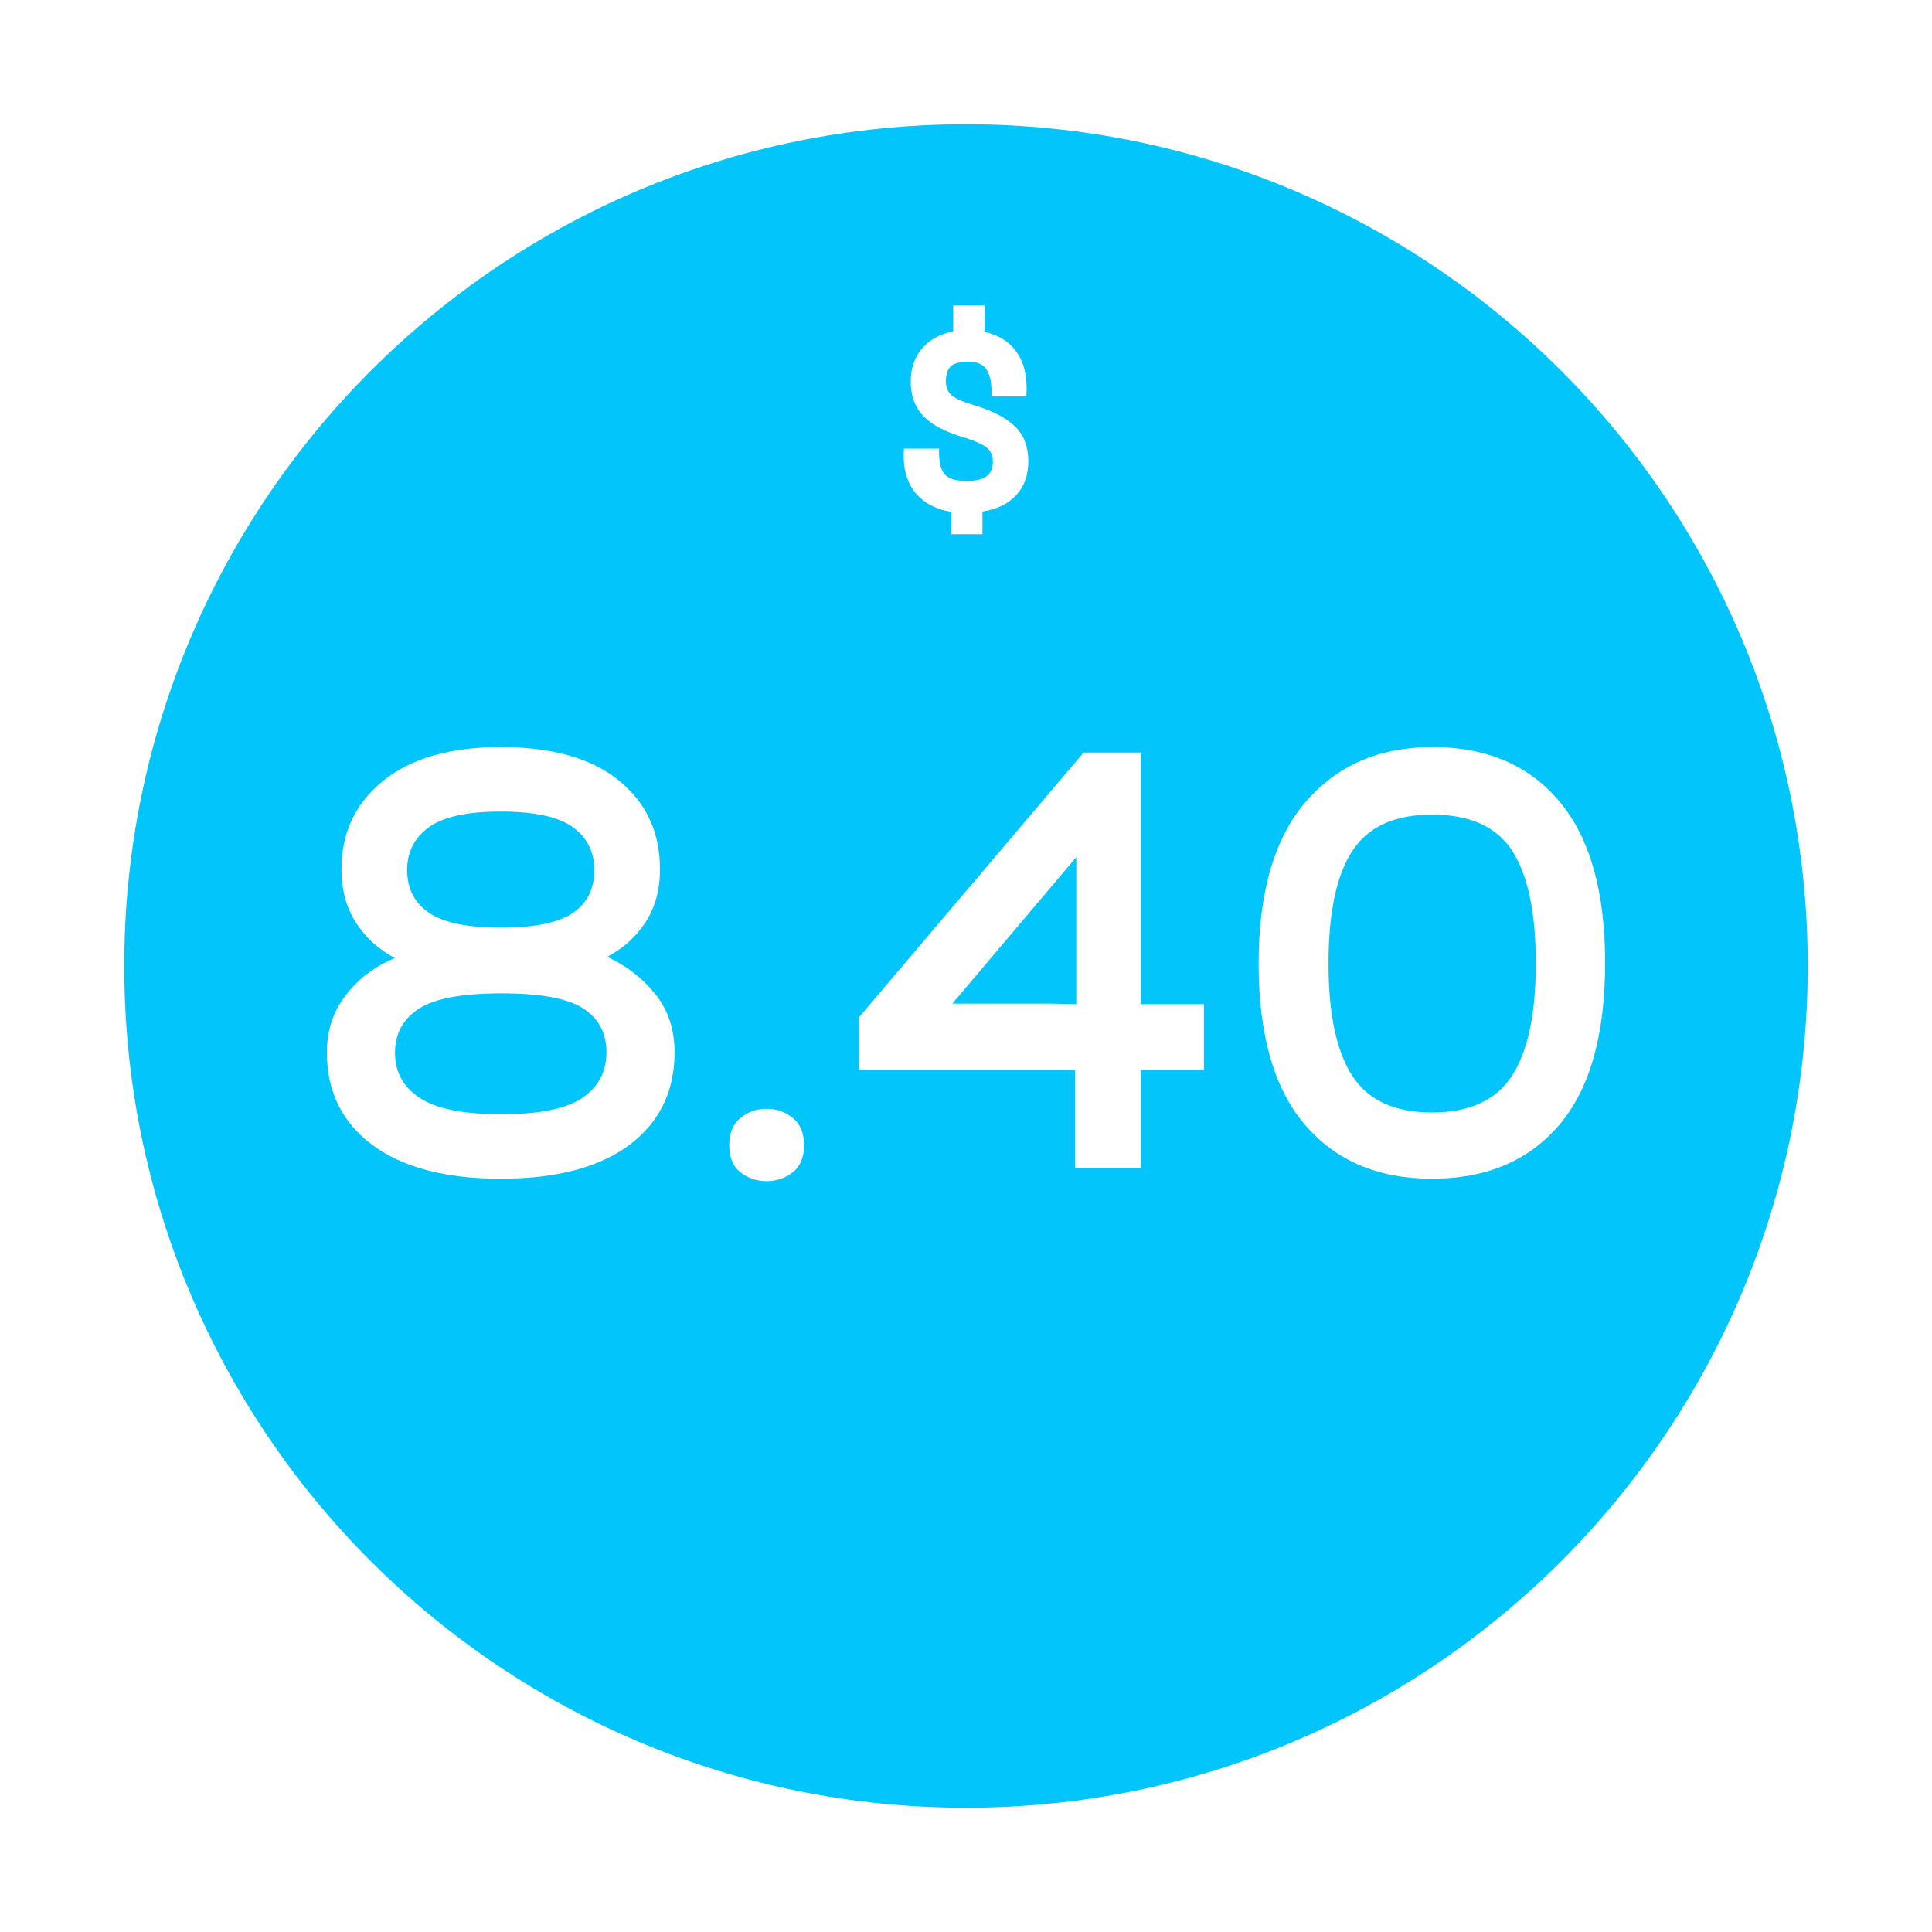
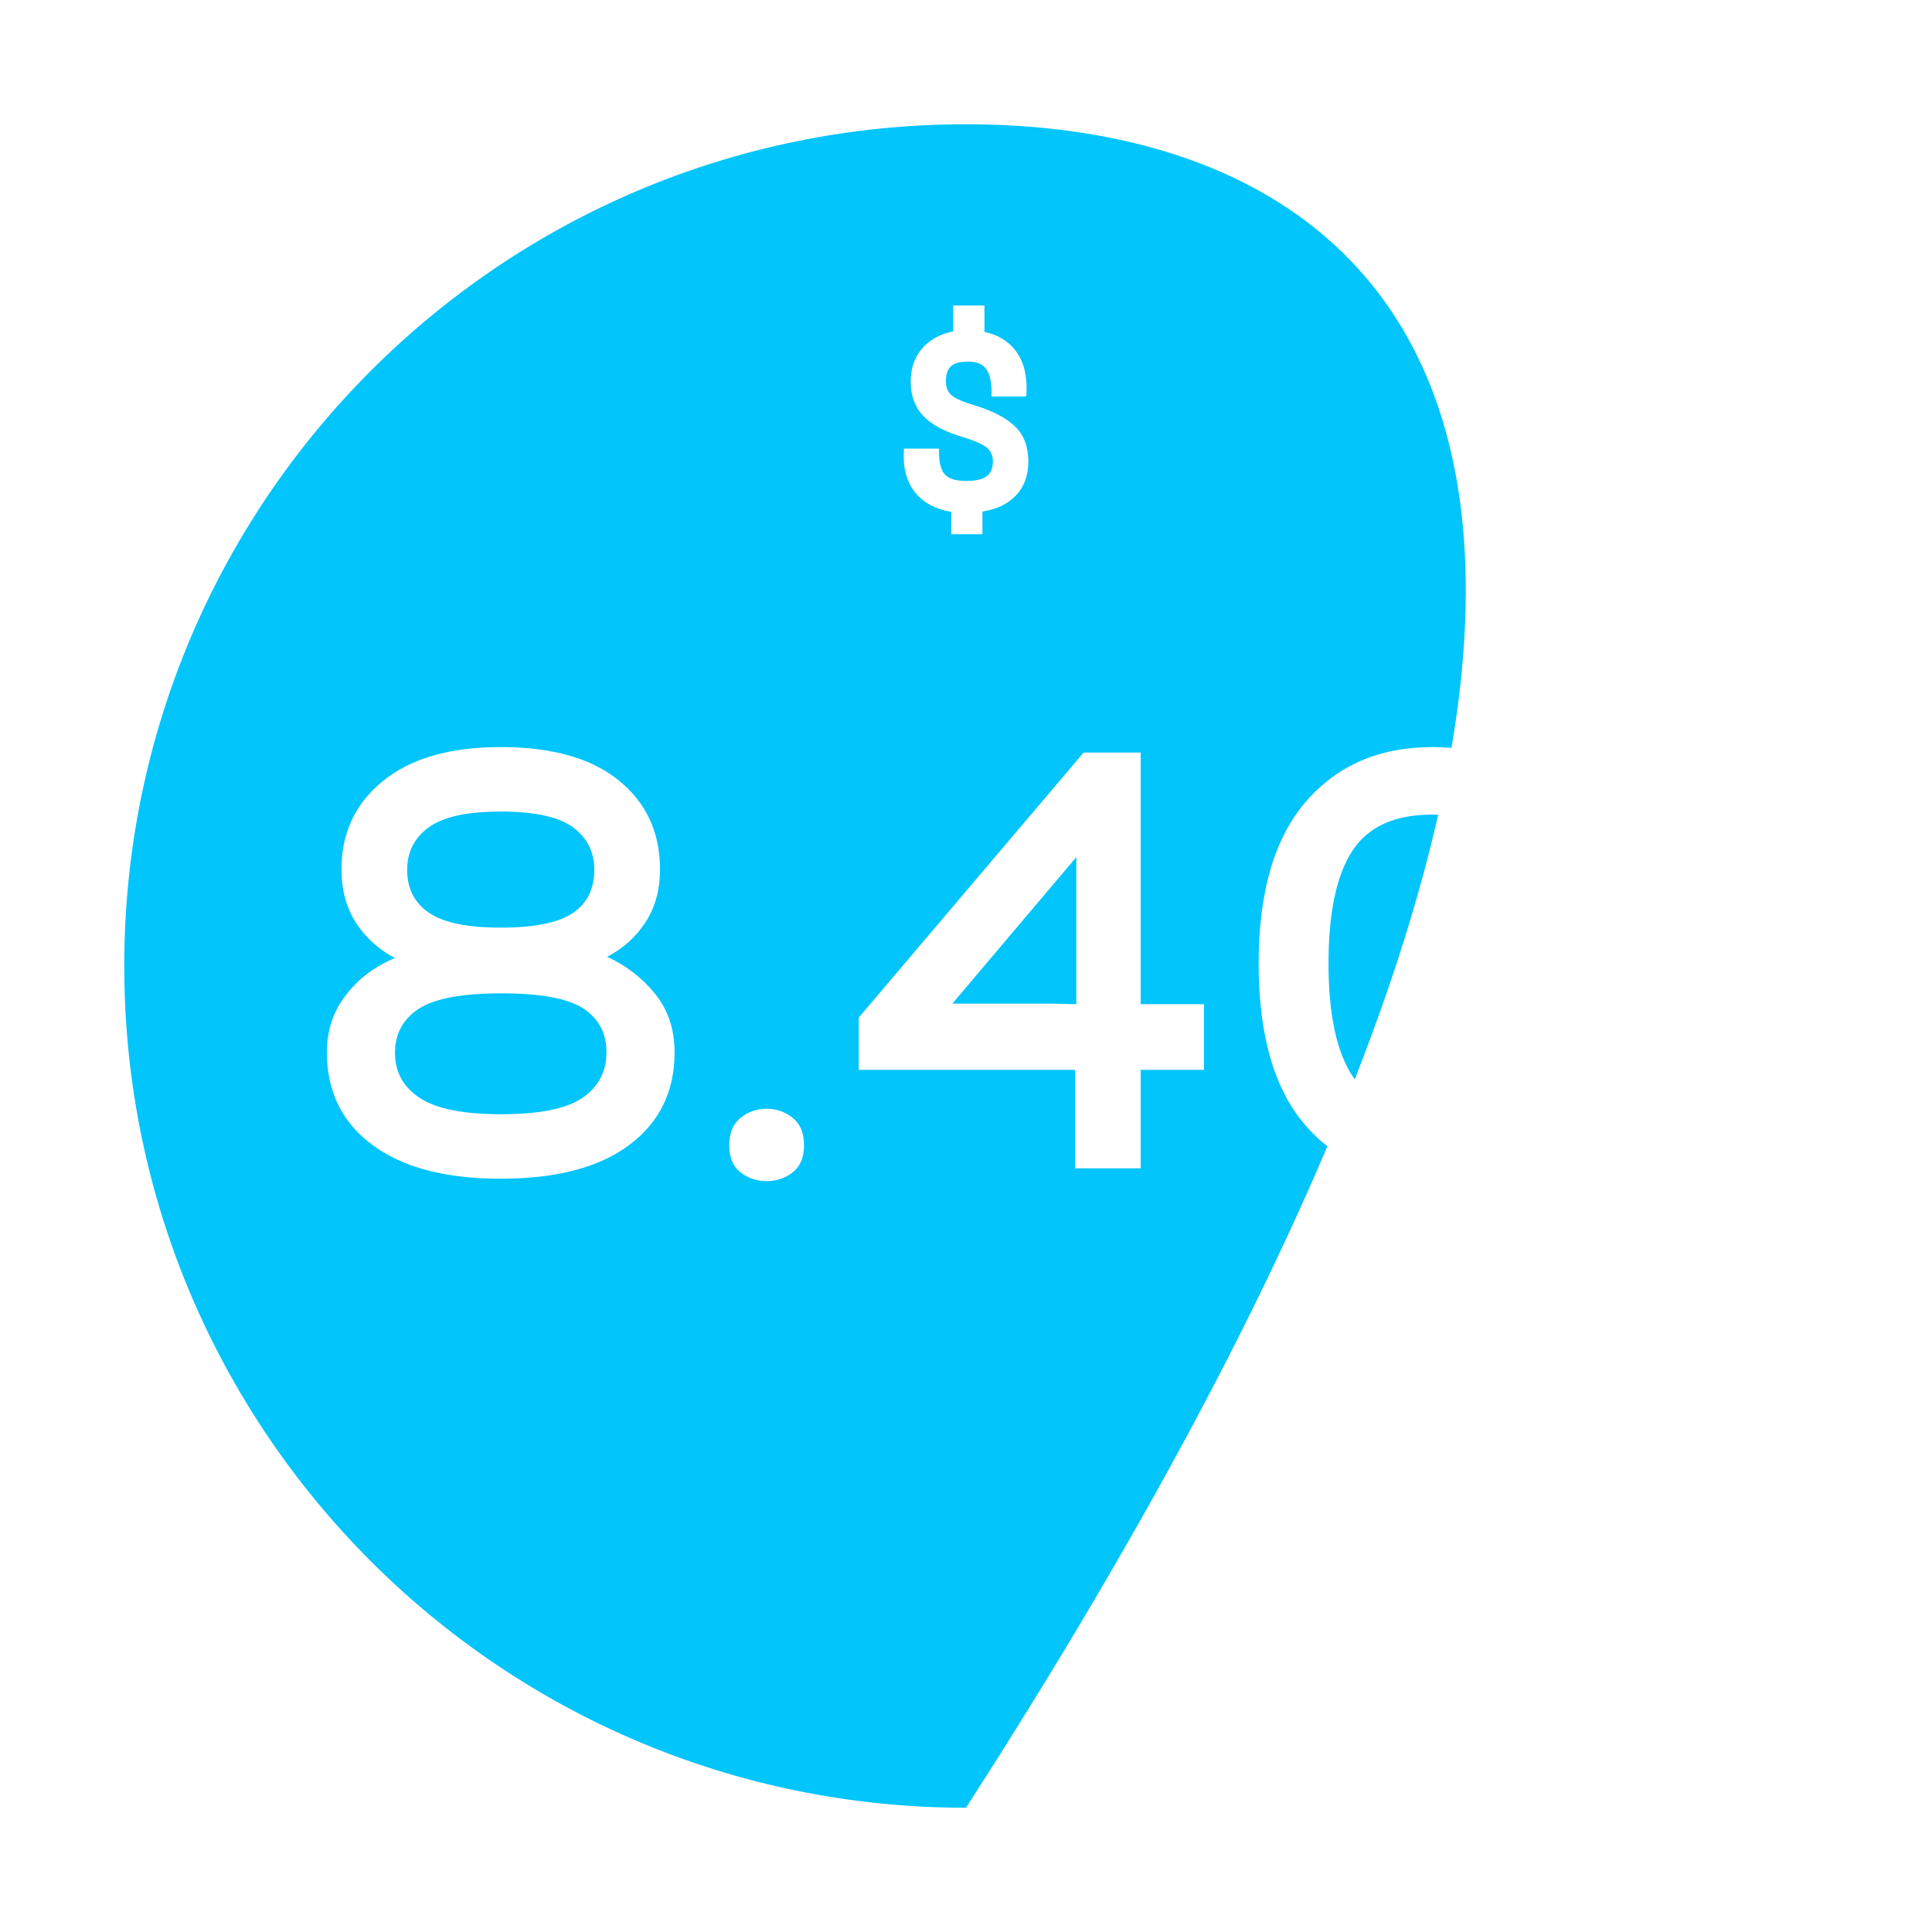
<svg xmlns="http://www.w3.org/2000/svg" width="500" viewBox="0 0 375 375" height="500" preserveAspectRatio="xMidYMid meet">
  <defs>
    <g />
    <clipPath id="edaf94f1f2">
      <path d="M 24.117 24.117 L 350.883 24.117 L 350.883 350.883 L 24.117 350.883 Z M 24.117 24.117 " clip-rule="nonzero" />
    </clipPath>
    <clipPath id="985e3f4f53">
-       <path d="M 187.5 24.117 C 97.266 24.117 24.117 97.266 24.117 187.5 C 24.117 277.734 97.266 350.883 187.5 350.883 C 277.734 350.883 350.883 277.734 350.883 187.5 C 350.883 97.266 277.734 24.117 187.5 24.117 Z M 187.5 24.117 " clip-rule="nonzero" />
+       <path d="M 187.5 24.117 C 97.266 24.117 24.117 97.266 24.117 187.5 C 24.117 277.734 97.266 350.883 187.5 350.883 C 350.883 97.266 277.734 24.117 187.5 24.117 Z M 187.5 24.117 " clip-rule="nonzero" />
    </clipPath>
  </defs>
-   <rect x="-37.5" width="450" fill="#ffffff" y="-37.5" height="450" fill-opacity="1" />
  <rect x="-37.5" width="450" fill="#ffffff" y="-37.5" height="450" fill-opacity="1" />
  <g clip-path="url(#edaf94f1f2)">
    <g clip-path="url(#985e3f4f53)">
      <path fill="#02c5fb" d="M 24.117 24.117 L 350.883 24.117 L 350.883 350.883 L 24.117 350.883 Z M 24.117 24.117 " fill-opacity="1" fill-rule="nonzero" />
    </g>
  </g>
  <g fill="#ffffff" fill-opacity="1">
    <g transform="translate(58.137, 227.367)">
      <g>
        <path d="M 39.047 1.422 C 28.348 1.422 20.051 -0.758 14.156 -5.125 C 8.258 -9.5 5.312 -15.5 5.312 -23.125 C 5.312 -27.375 6.551 -31.086 9.031 -34.266 C 11.508 -37.453 14.676 -39.832 18.531 -41.406 C 15.375 -43.062 12.852 -45.344 10.969 -48.25 C 9.082 -51.164 8.141 -54.629 8.141 -58.641 C 8.141 -65.711 10.832 -71.43 16.219 -75.797 C 21.613 -80.172 29.223 -82.359 39.047 -82.359 C 49.035 -82.359 56.688 -80.191 62 -75.859 C 67.312 -71.535 69.969 -65.797 69.969 -58.641 C 69.969 -54.629 69.02 -51.188 67.125 -48.312 C 65.238 -45.445 62.766 -43.227 59.703 -41.656 C 63.473 -39.914 66.598 -37.492 69.078 -34.391 C 71.555 -31.285 72.797 -27.531 72.797 -23.125 C 72.797 -15.5 69.863 -9.5 64 -5.125 C 58.145 -0.758 49.828 1.422 39.047 1.422 Z M 18.531 -23 C 18.531 -19.312 20.117 -16.406 23.297 -14.281 C 26.484 -12.156 31.773 -11.094 39.172 -11.094 C 46.566 -11.094 51.816 -12.156 54.922 -14.281 C 58.023 -16.406 59.578 -19.352 59.578 -23.125 C 59.578 -26.82 58.082 -29.648 55.094 -31.609 C 52.102 -33.578 46.797 -34.562 39.172 -34.562 C 31.535 -34.562 26.188 -33.555 23.125 -31.547 C 20.062 -29.547 18.531 -26.695 18.531 -23 Z M 20.891 -58.516 C 20.891 -54.898 22.301 -52.129 25.125 -50.203 C 27.957 -48.273 32.598 -47.312 39.047 -47.312 C 45.578 -47.312 50.238 -48.254 53.031 -50.141 C 55.82 -52.023 57.219 -54.816 57.219 -58.516 C 57.219 -61.984 55.844 -64.738 53.094 -66.781 C 50.344 -68.82 45.66 -69.844 39.047 -69.844 C 32.523 -69.844 27.867 -68.82 25.078 -66.781 C 22.285 -64.738 20.891 -61.984 20.891 -58.516 Z M 20.891 -58.516 " />
      </g>
    </g>
  </g>
  <g fill="#ffffff" fill-opacity="1">
    <g transform="translate(136.235, 227.367)">
      <g>
        <path d="M 5.312 -5.078 C 5.312 -7.43 6.035 -9.195 7.484 -10.375 C 8.941 -11.562 10.633 -12.156 12.562 -12.156 C 14.488 -12.156 16.18 -11.562 17.641 -10.375 C 19.098 -9.195 19.828 -7.43 19.828 -5.078 C 19.828 -2.711 19.098 -0.961 17.641 0.172 C 16.18 1.316 14.488 1.891 12.562 1.891 C 10.633 1.891 8.941 1.316 7.484 0.172 C 6.035 -0.961 5.312 -2.711 5.312 -5.078 Z M 5.312 -5.078 " />
      </g>
    </g>
  </g>
  <g fill="#ffffff" fill-opacity="1">
    <g transform="translate(161.363, 227.367)">
      <g>
        <path d="M 47.312 -0.594 L 47.312 -19.703 L 5.312 -19.703 L 5.312 -29.844 L 48.969 -81.297 L 60.047 -81.297 L 60.047 -32.453 L 72.328 -32.453 L 72.328 -19.703 L 60.047 -19.703 L 60.047 -0.594 Z M 23.484 -32.562 L 42.828 -32.562 L 47.547 -32.453 L 47.547 -61 Z M 23.484 -32.562 " />
      </g>
    </g>
  </g>
  <g fill="#ffffff" fill-opacity="1">
    <g transform="translate(238.989, 227.367)">
      <g>
        <path d="M 38.938 1.422 C 28.477 1.422 20.258 -2.078 14.281 -9.078 C 8.301 -16.078 5.312 -26.5 5.312 -40.344 C 5.312 -54.188 8.359 -64.648 14.453 -71.734 C 20.547 -78.816 28.742 -82.359 39.047 -82.359 C 49.586 -82.359 57.805 -78.836 63.703 -71.797 C 69.609 -64.754 72.562 -54.312 72.562 -40.469 C 72.562 -26.469 69.594 -15.984 63.656 -9.016 C 57.719 -2.055 49.477 1.422 38.938 1.422 Z M 18.875 -40.344 C 18.875 -30.594 20.406 -23.336 23.469 -18.578 C 26.539 -13.816 31.695 -11.438 38.938 -11.438 C 46.25 -11.438 51.438 -13.816 54.5 -18.578 C 57.57 -23.336 59.109 -30.594 59.109 -40.344 C 59.109 -50.176 57.594 -57.453 54.562 -62.172 C 51.539 -66.891 46.332 -69.25 38.938 -69.25 C 31.695 -69.25 26.539 -66.891 23.469 -62.172 C 20.406 -57.453 18.875 -50.176 18.875 -40.344 Z M 18.875 -40.344 " />
      </g>
    </g>
  </g>
  <g fill="#ffffff" fill-opacity="1">
    <g transform="translate(173.145, 101.163)">
      <g>
        <path d="M 11.5 -1.812 C 8.375 -2.32 5.992 -3.629 4.359 -5.734 C 2.734 -7.848 2.051 -10.629 2.312 -14.078 L 9.125 -14.078 C 9.051 -11.805 9.379 -10.191 10.109 -9.234 C 10.848 -8.285 12.281 -7.812 14.406 -7.812 C 16.238 -7.812 17.555 -8.113 18.359 -8.719 C 19.172 -9.32 19.578 -10.285 19.578 -11.609 C 19.578 -12.703 19.203 -13.57 18.453 -14.219 C 17.703 -14.863 16.191 -15.551 13.922 -16.281 C 10.359 -17.301 7.75 -18.672 6.094 -20.391 C 4.445 -22.117 3.625 -24.344 3.625 -27.062 C 3.625 -29.664 4.359 -31.816 5.828 -33.516 C 7.297 -35.223 9.312 -36.332 11.875 -36.844 L 11.875 -41.859 L 17.938 -41.859 L 17.938 -36.734 C 20.719 -36.148 22.832 -34.797 24.281 -32.672 C 25.727 -30.547 26.32 -27.723 26.062 -24.203 L 19.312 -24.203 C 19.383 -26.586 19.078 -28.312 18.391 -29.375 C 17.711 -30.438 16.531 -30.969 14.844 -30.969 C 13.195 -30.969 12.051 -30.664 11.406 -30.062 C 10.77 -29.457 10.453 -28.473 10.453 -27.109 C 10.453 -25.941 10.836 -25.035 11.609 -24.391 C 12.379 -23.754 13.898 -23.102 16.172 -22.438 C 19.691 -21.344 22.285 -19.969 23.953 -18.312 C 25.617 -16.664 26.453 -14.43 26.453 -11.609 C 26.453 -8.93 25.672 -6.75 24.109 -5.062 C 22.555 -3.375 20.367 -2.312 17.547 -1.875 L 17.547 2.531 L 11.5 2.531 Z M 11.5 -1.812 " />
      </g>
    </g>
  </g>
</svg>